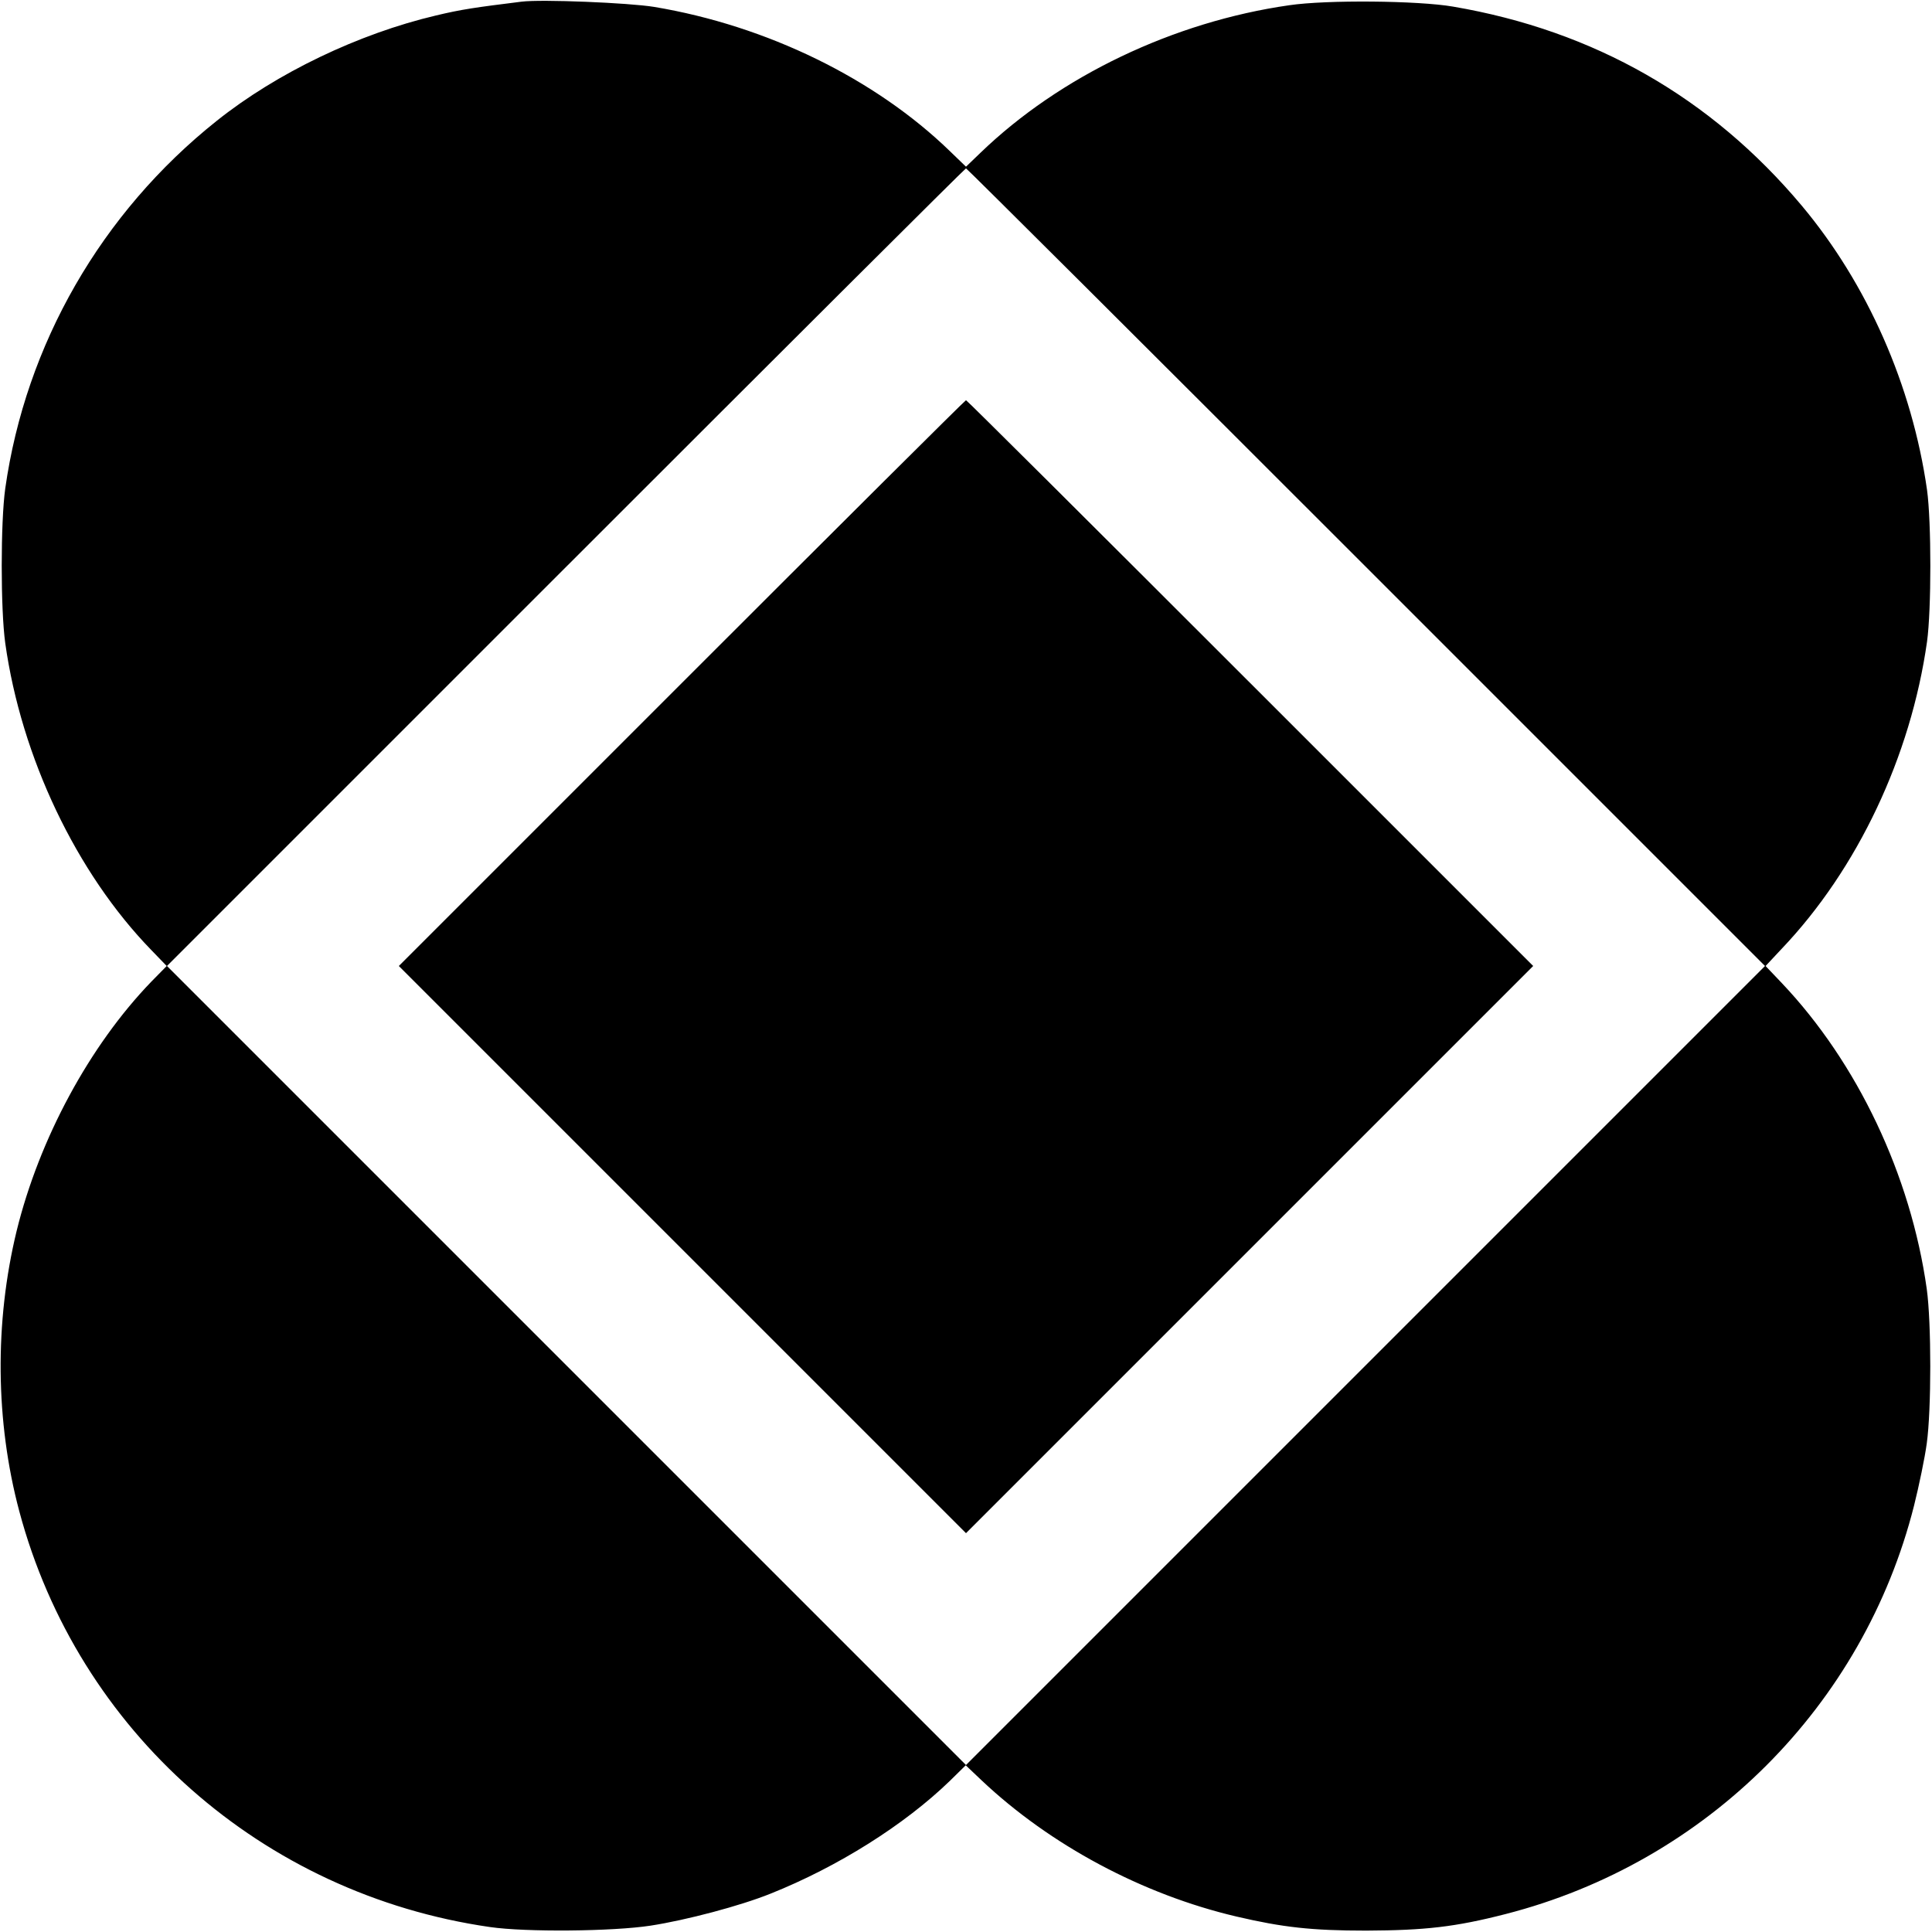
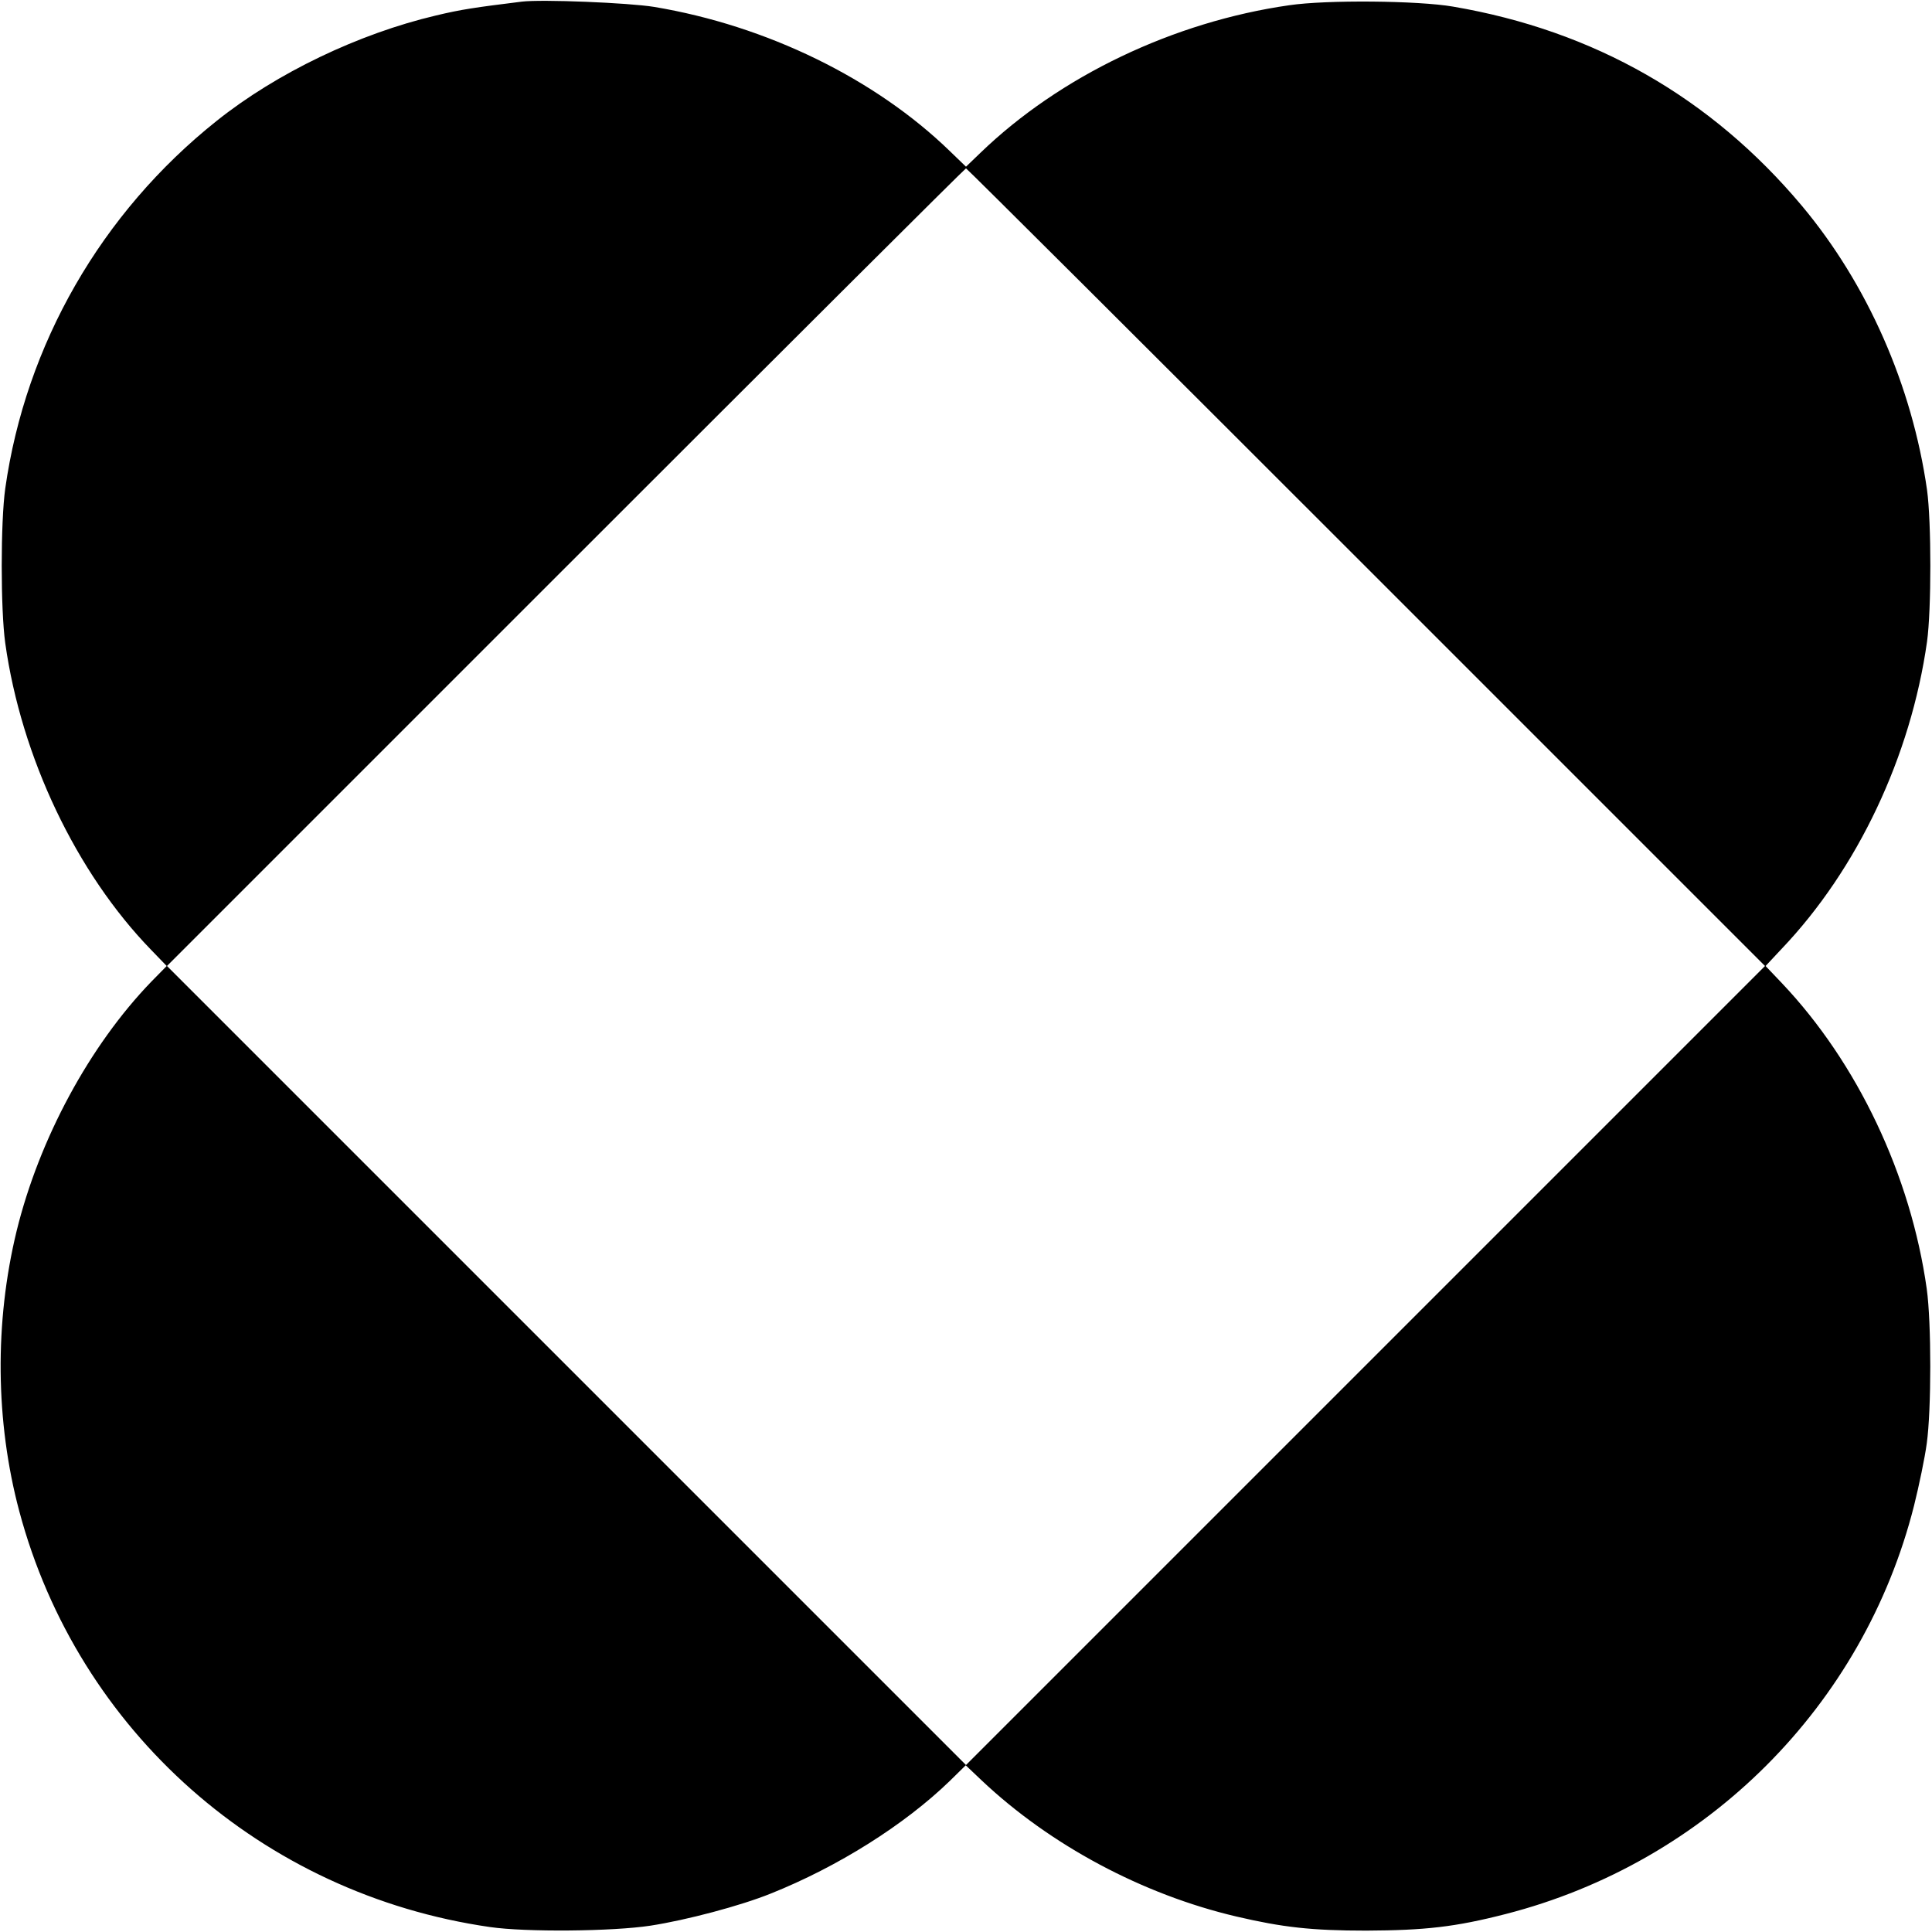
<svg xmlns="http://www.w3.org/2000/svg" version="1.0" width="700pt" height="700pt" viewBox="0 0 700 700" preserveAspectRatio="xMidYMid meet">
  <g transform="translate(0,700) scale(0.1,-0.1)" fill="#000000" stroke="none">
    <path d="M1890 6994 c-169 -21 -218 -28 -310 -50 -280 -66 -577 -208 -795 -382 -418 -333 -692 -810 -766 -1332 -17 -122 -17 -438 0 -560 58 -414 258 -833 529 -1112 l56 -58 -56 -57 c-223 -231 -406 -569 -488 -904 -80 -330 -77 -689 10 -1015 213 -797 880 -1387 1705 -1506 131 -19 445 -16 582 5 130 20 326 72 435 116 243 97 485 249 650 409 l57 56 58 -55 c248 -234 582 -413 923 -493 167 -39 272 -51 470 -51 213 1 322 13 505 60 729 187 1297 755 1480 1480 18 72 39 173 46 225 17 122 17 438 0 560 -58 412 -251 819 -525 1108 l-59 62 59 63 c274 288 467 696 526 1112 16 116 16 434 0 550 -54 378 -216 746 -454 1030 -329 392 -753 634 -1263 721 -127 22 -459 25 -594 5 -419 -60 -831 -257 -1119 -535 l-52 -50 -58 56 c-271 263 -664 455 -1072 523 -92 15 -408 28 -480 19z m3060 -2049 l1445 -1445 -1448 -1448 -1447 -1447 -1447 1447 -1448 1448 1445 1445 c795 795 1447 1445 1450 1445 3 0 655 -650 1450 -1445z" />
-     <path d="M2470 4525 l-1025 -1025 1028 -1028 1027 -1027 1027 1027 1028 1028 -1025 1025 c-564 564 -1027 1025 -1030 1025 -3 0 -466 -461 -1030 -1025z" />
  </g>
</svg>